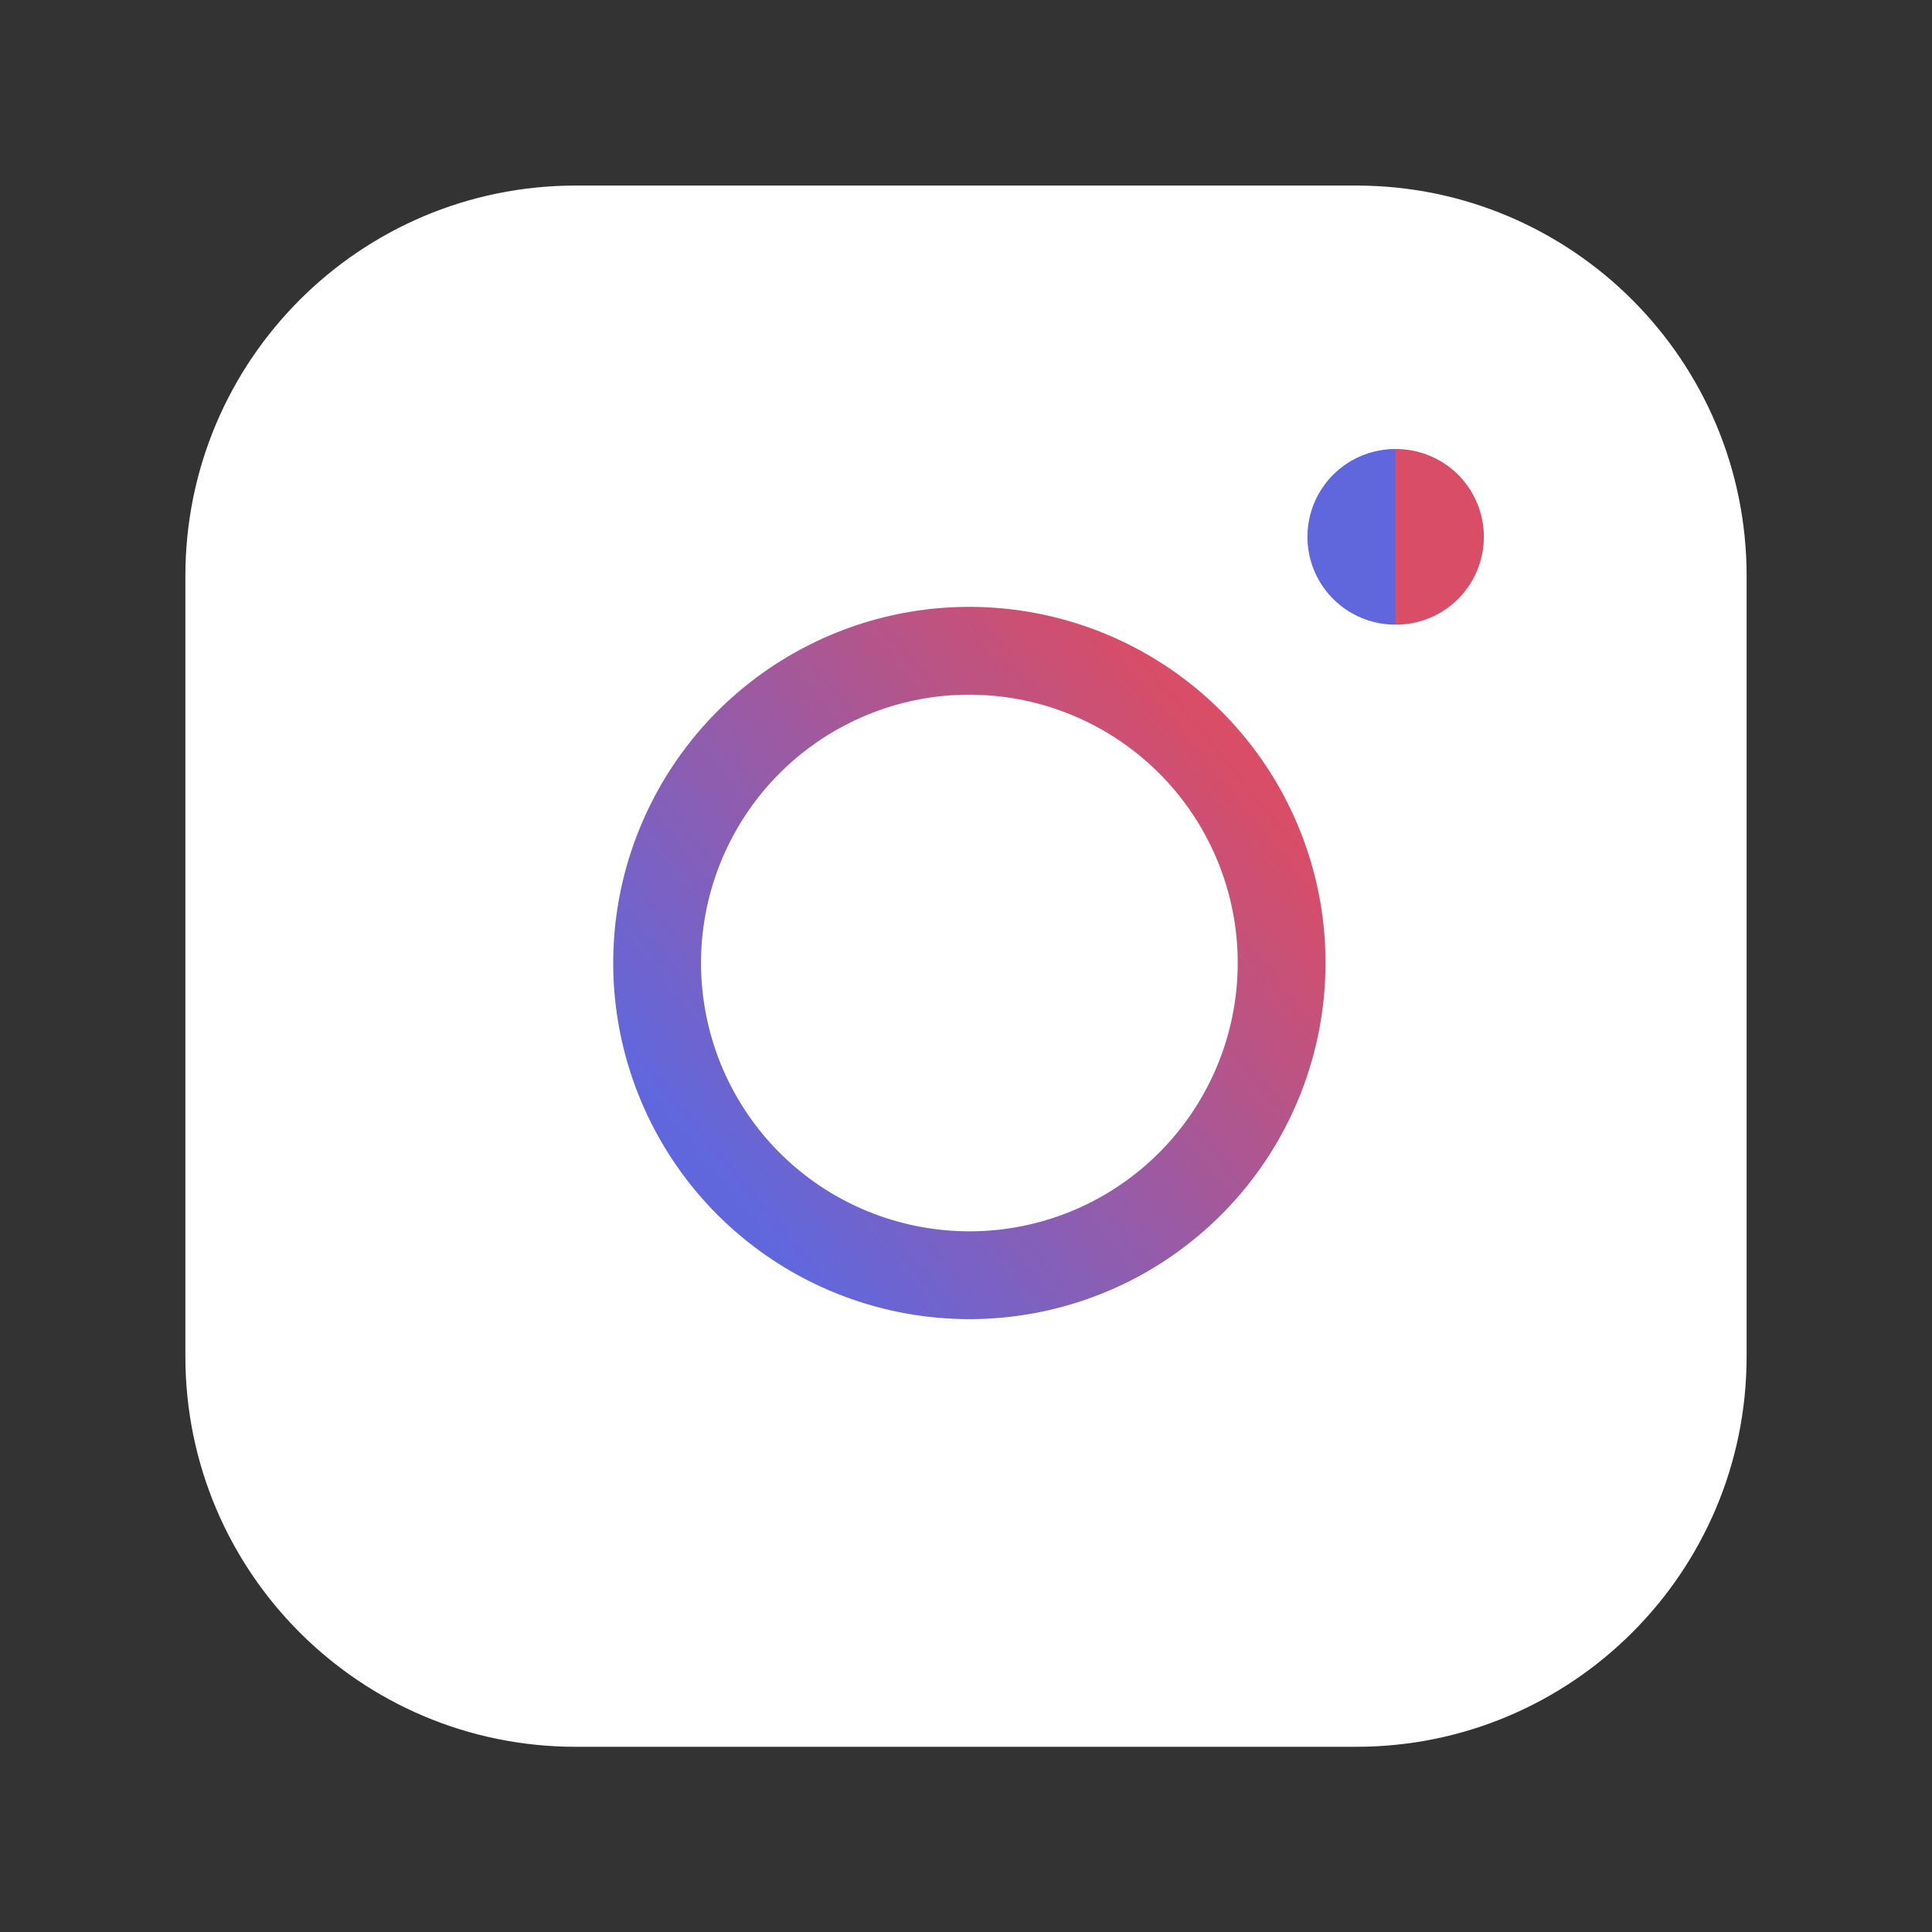
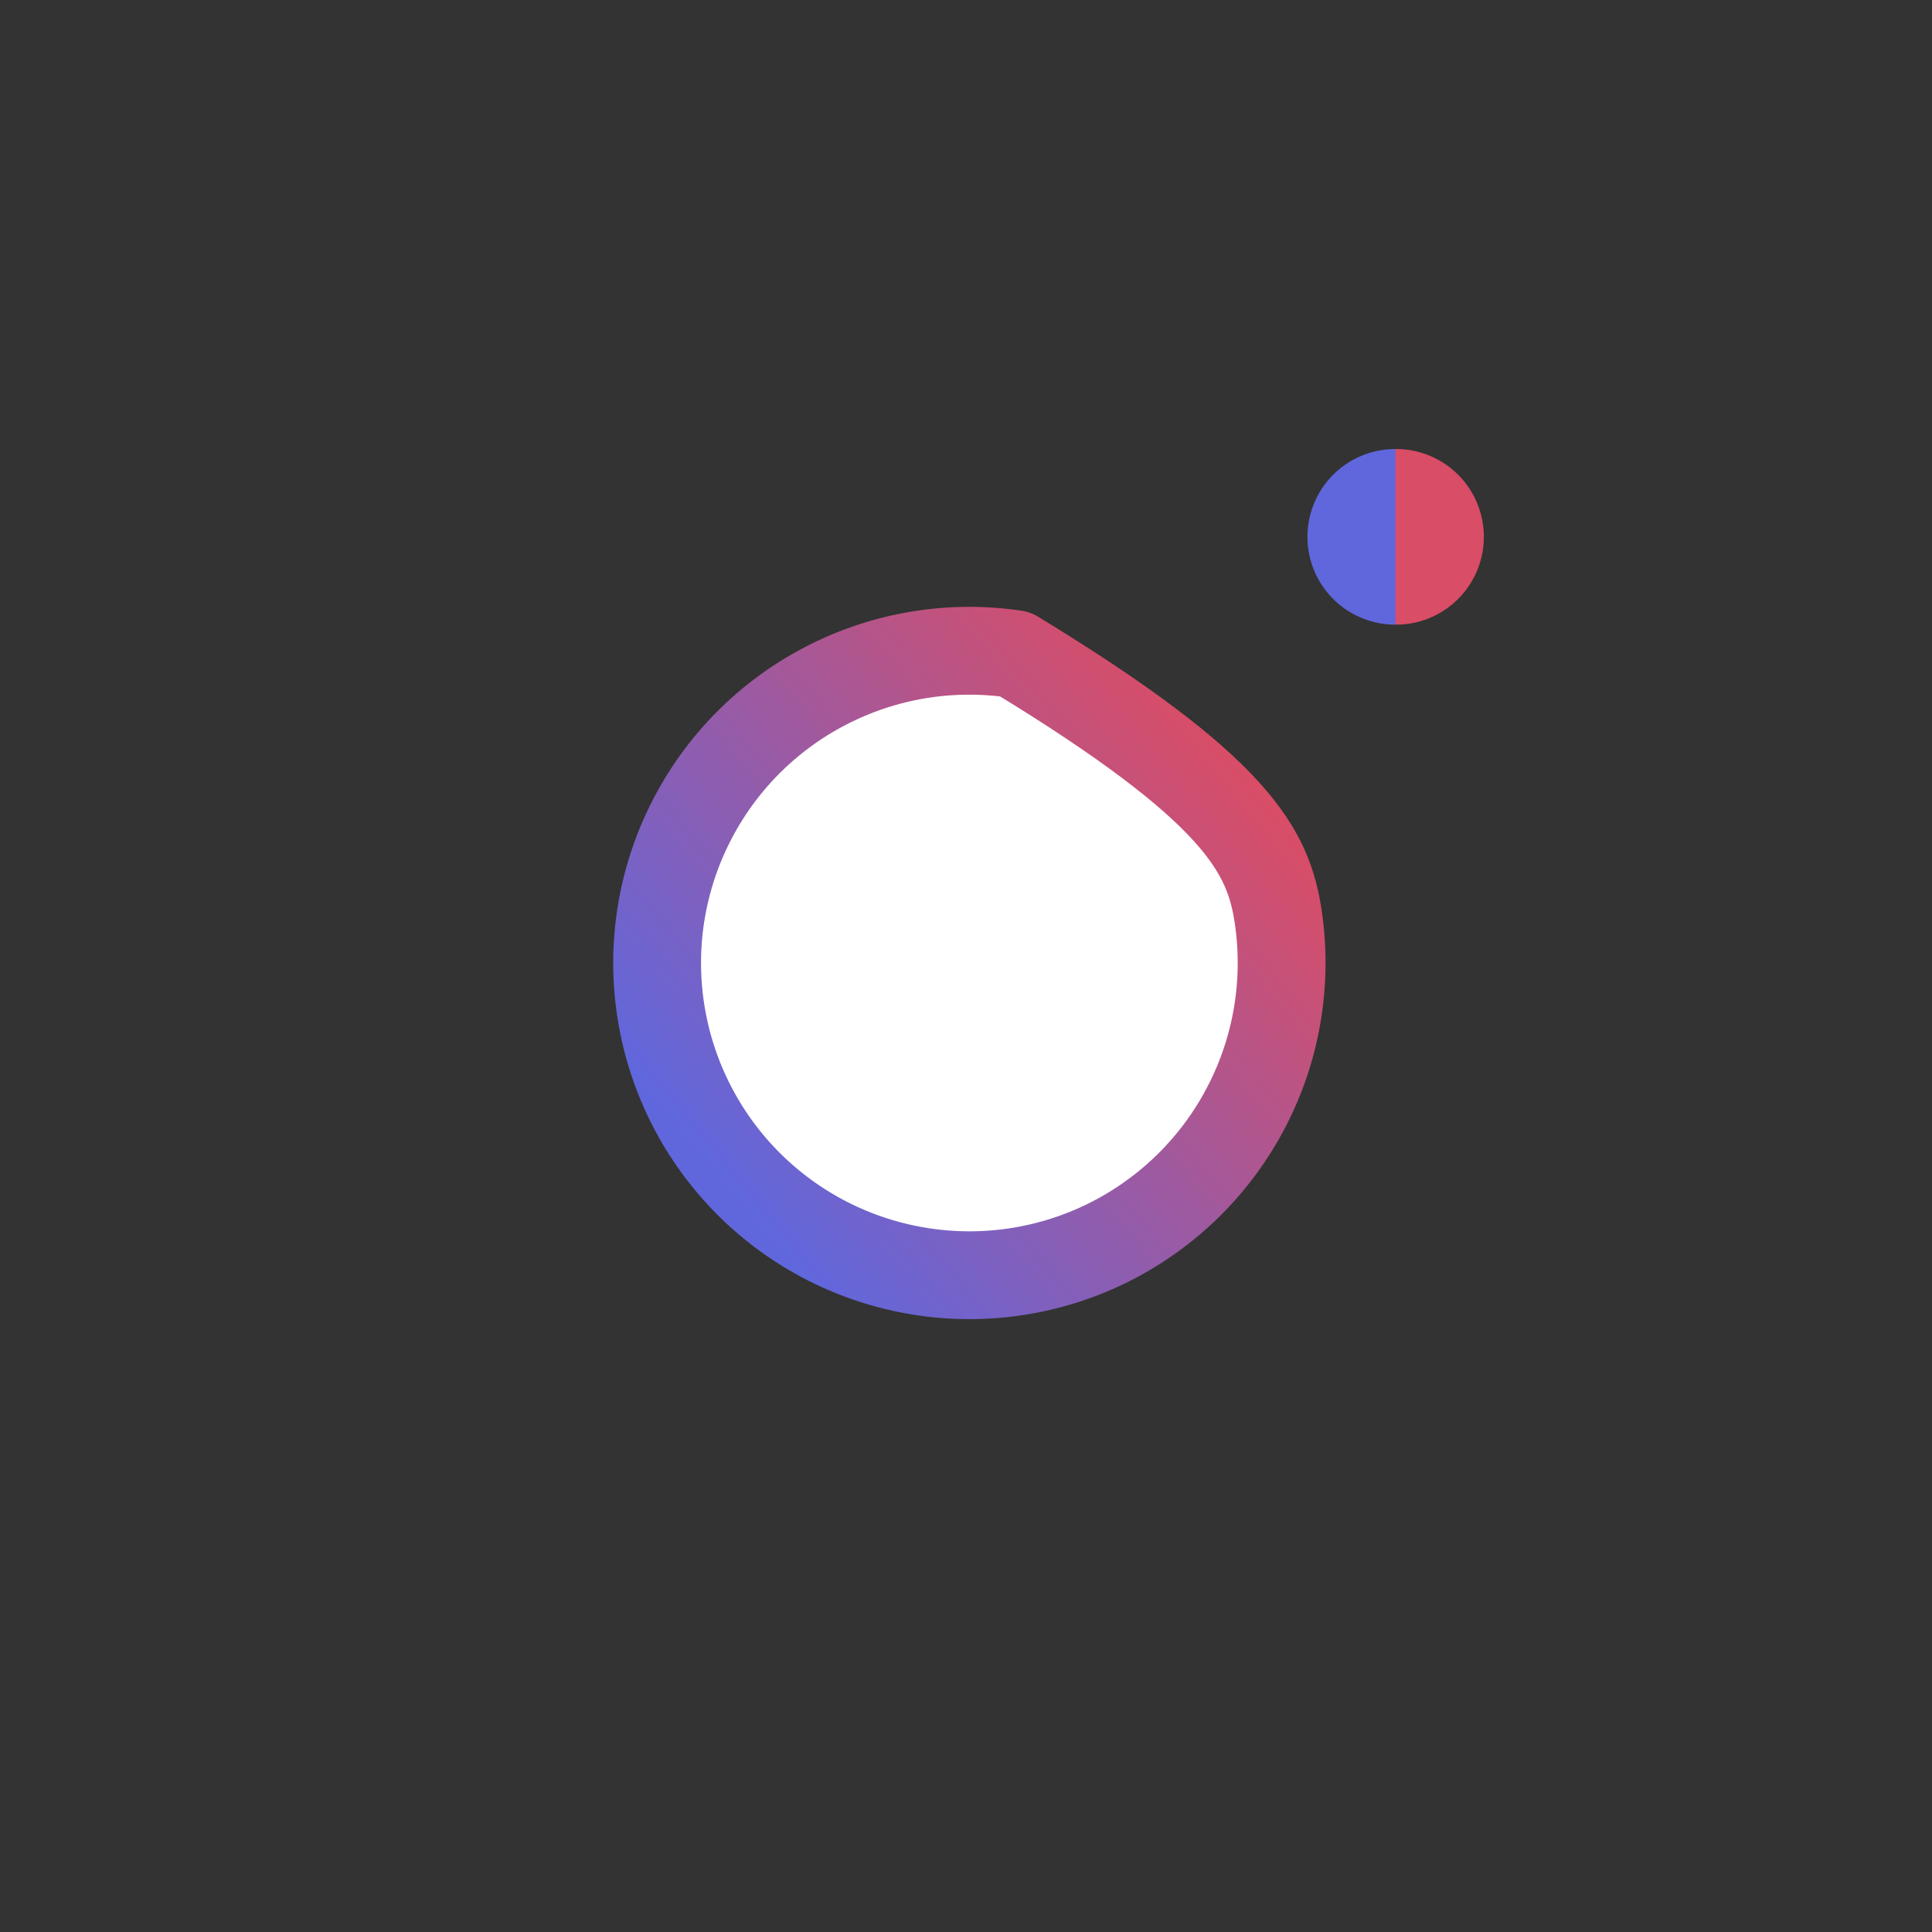
<svg xmlns="http://www.w3.org/2000/svg" width="22" height="22" viewBox="0 0 22 22" fill="none">
  <rect x="0" y="0" width="22" height="22" fill="#333333" stroke="none" />
-   <path d="M15.444 2.113H6.555C4.101 2.113 2.111 4.103 2.111 6.558V15.447C2.111 17.901 4.101 19.891 6.555 19.891H15.444C17.899 19.891 19.889 17.901 19.889 15.447V6.558C19.889 4.103 17.899 2.113 15.444 2.113Z" fill="white" />
-   <path d="M14.556 10.444C14.665 11.184 14.539 11.94 14.194 12.603C13.85 13.267 13.305 13.805 12.637 14.142C11.969 14.478 11.212 14.595 10.474 14.476C9.735 14.357 9.053 14.009 8.524 13.48C7.995 12.951 7.647 12.269 7.528 11.531C7.409 10.792 7.526 10.035 7.863 9.367C8.199 8.699 8.737 8.154 9.401 7.81C10.065 7.465 10.82 7.339 11.56 7.449C12.315 7.561 13.013 7.912 13.553 8.452C14.092 8.991 14.444 9.69 14.556 10.444Z" fill="white" stroke="url(#paint0_linear_1_354)" stroke-linecap="round" stroke-linejoin="round" />
+   <path d="M14.556 10.444C14.665 11.184 14.539 11.94 14.194 12.603C13.85 13.267 13.305 13.805 12.637 14.142C11.969 14.478 11.212 14.595 10.474 14.476C9.735 14.357 9.053 14.009 8.524 13.48C7.995 12.951 7.647 12.269 7.528 11.531C7.409 10.792 7.526 10.035 7.863 9.367C8.199 8.699 8.737 8.154 9.401 7.81C10.065 7.465 10.82 7.339 11.56 7.449C14.092 8.991 14.444 9.69 14.556 10.444Z" fill="white" stroke="url(#paint0_linear_1_354)" stroke-linecap="round" stroke-linejoin="round" />
  <path d="M15.888 6.113H15.897" stroke="url(#paint1_linear_1_354)" stroke-width="2" stroke-linecap="round" stroke-linejoin="round" />
  <defs>
    <linearGradient id="paint0_linear_1_354" x1="14.105" y1="8.655" x2="8.238" y2="13.499" gradientUnits="userSpaceOnUse">
      <stop stop-color="#D94D66" />
      <stop offset="1" stop-color="#6067DD" />
    </linearGradient>
    <linearGradient id="paint1_linear_1_354" x1="15.896" y1="6.288" x2="15.884" y2="6.288" gradientUnits="userSpaceOnUse">
      <stop stop-color="#D94D66" />
      <stop offset="1" stop-color="#6067DD" />
    </linearGradient>
  </defs>
</svg>